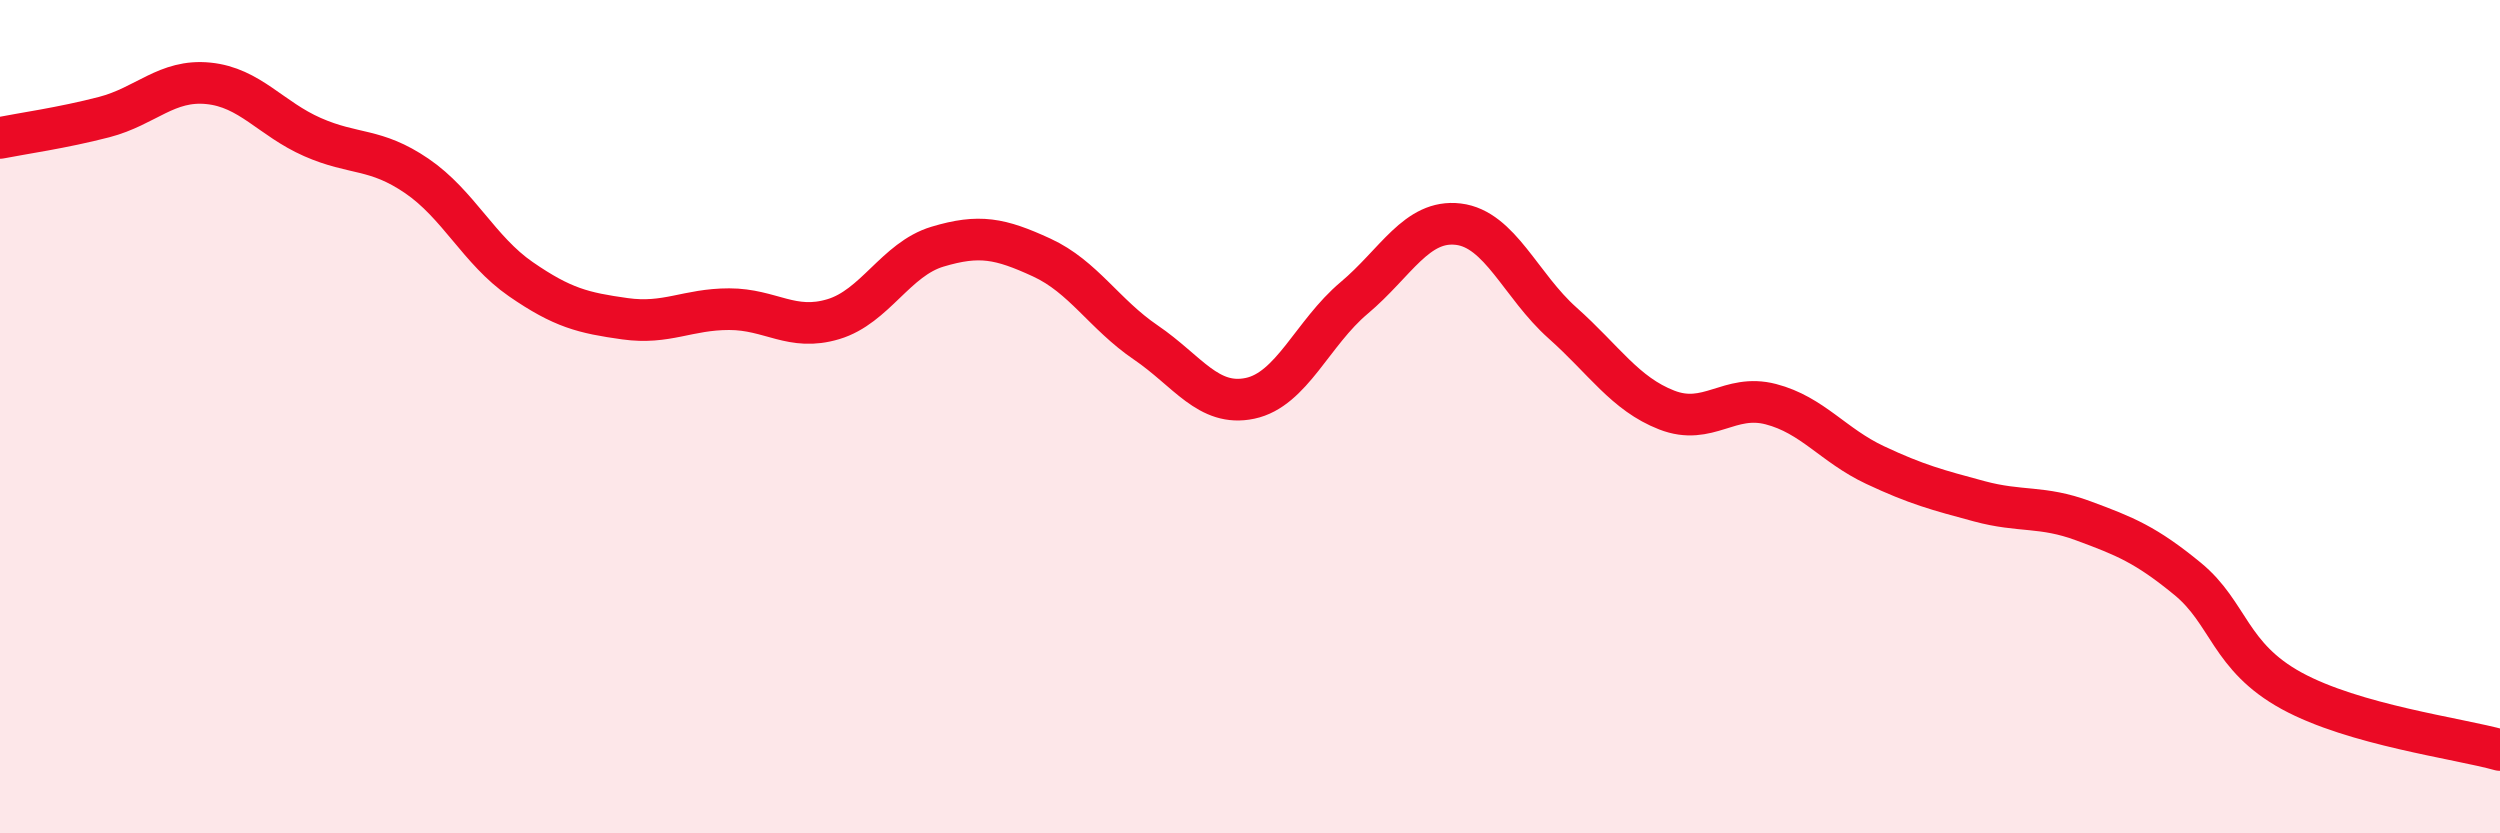
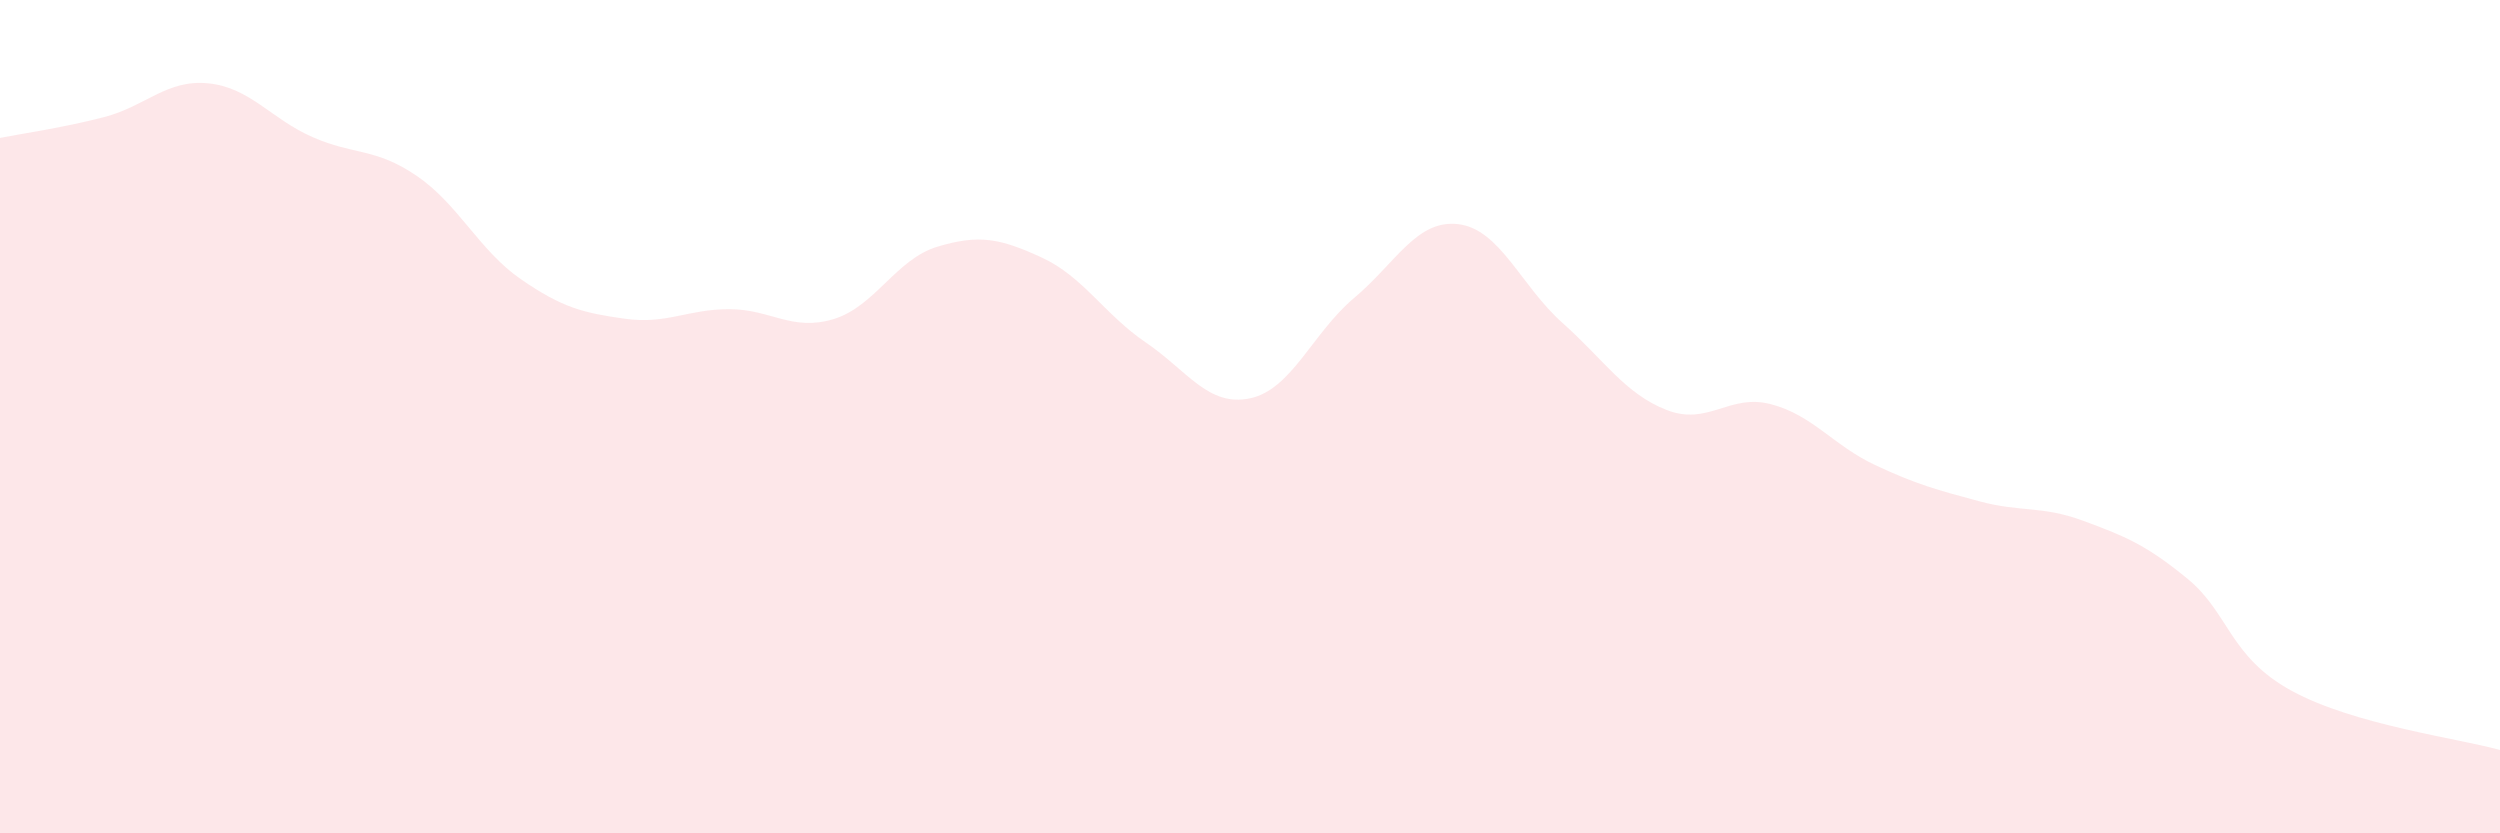
<svg xmlns="http://www.w3.org/2000/svg" width="60" height="20" viewBox="0 0 60 20">
  <path d="M 0,3.31 C 0.5,3.21 1.5,3.07 2.5,2.81 C 3.5,2.55 4,1.9 5,2 C 6,2.1 6.5,2.85 7.5,3.29 C 8.5,3.73 9,3.54 10,4.22 C 11,4.9 11.5,6.01 12.5,6.7 C 13.5,7.39 14,7.51 15,7.65 C 16,7.79 16.5,7.42 17.5,7.42 C 18.5,7.42 19,7.96 20,7.66 C 21,7.36 21.5,6.22 22.5,5.92 C 23.5,5.62 24,5.72 25,6.18 C 26,6.64 26.5,7.54 27.5,8.22 C 28.5,8.9 29,9.77 30,9.56 C 31,9.35 31.5,7.99 32.5,7.15 C 33.5,6.31 34,5.26 35,5.38 C 36,5.5 36.5,6.86 37.5,7.75 C 38.5,8.64 39,9.45 40,9.84 C 41,10.23 41.5,9.44 42.5,9.7 C 43.5,9.96 44,10.69 45,11.16 C 46,11.63 46.5,11.76 47.5,12.03 C 48.5,12.3 49,12.13 50,12.5 C 51,12.87 51.5,13.07 52.5,13.89 C 53.5,14.71 53.5,15.76 55,16.58 C 56.5,17.4 59,17.72 60,18L60 20L0 20Z" fill="#EB0A25" opacity="0.1" stroke-linecap="round" stroke-linejoin="round" />
-   <path d="M 0,3.31 C 0.5,3.21 1.5,3.07 2.5,2.81 C 3.5,2.55 4,1.9 5,2 C 6,2.1 6.5,2.85 7.5,3.29 C 8.5,3.73 9,3.54 10,4.22 C 11,4.9 11.5,6.01 12.5,6.7 C 13.5,7.39 14,7.51 15,7.65 C 16,7.79 16.5,7.42 17.5,7.42 C 18.5,7.42 19,7.96 20,7.66 C 21,7.36 21.5,6.22 22.5,5.92 C 23.5,5.62 24,5.72 25,6.18 C 26,6.64 26.5,7.54 27.5,8.22 C 28.5,8.9 29,9.77 30,9.56 C 31,9.35 31.5,7.99 32.5,7.15 C 33.5,6.31 34,5.26 35,5.38 C 36,5.5 36.5,6.86 37.5,7.75 C 38.5,8.64 39,9.45 40,9.84 C 41,10.23 41.5,9.44 42.5,9.7 C 43.5,9.96 44,10.69 45,11.16 C 46,11.63 46.5,11.76 47.5,12.03 C 48.5,12.3 49,12.13 50,12.5 C 51,12.87 51.5,13.07 52.5,13.89 C 53.5,14.71 53.5,15.76 55,16.58 C 56.5,17.4 59,17.72 60,18" stroke="#EB0A25" stroke-width="1" fill="none" stroke-linecap="round" stroke-linejoin="round" />
</svg>